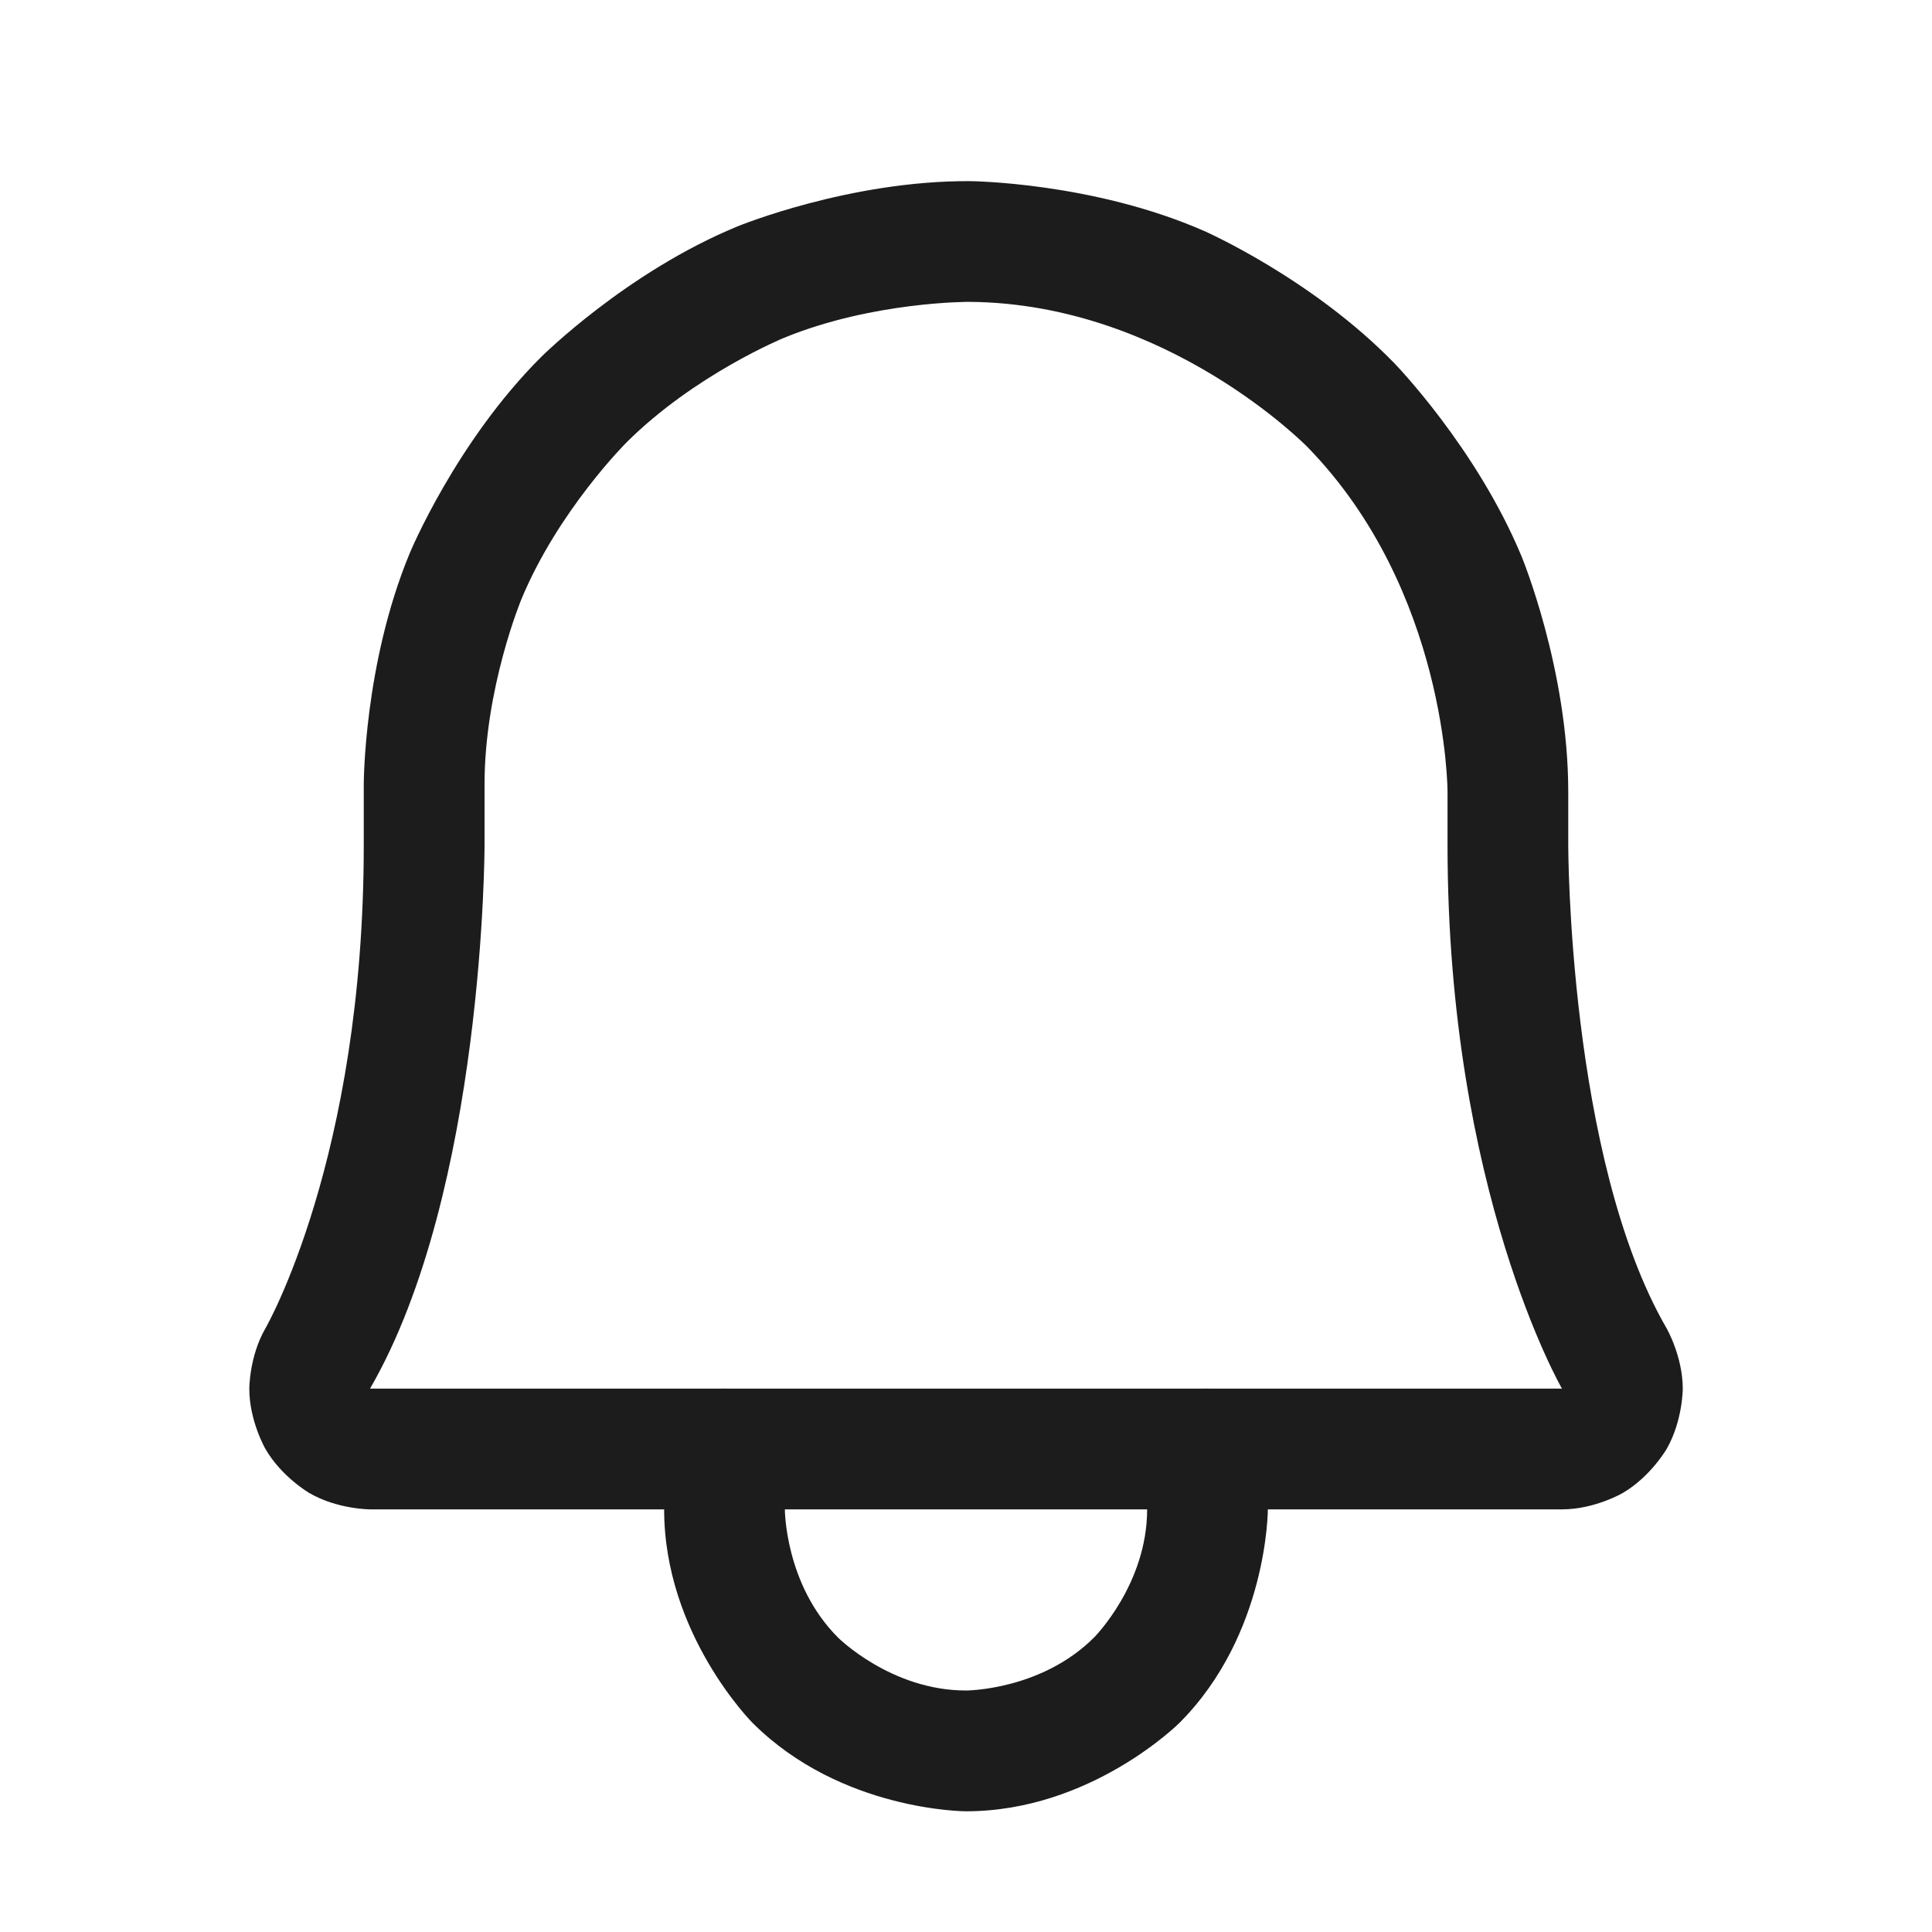
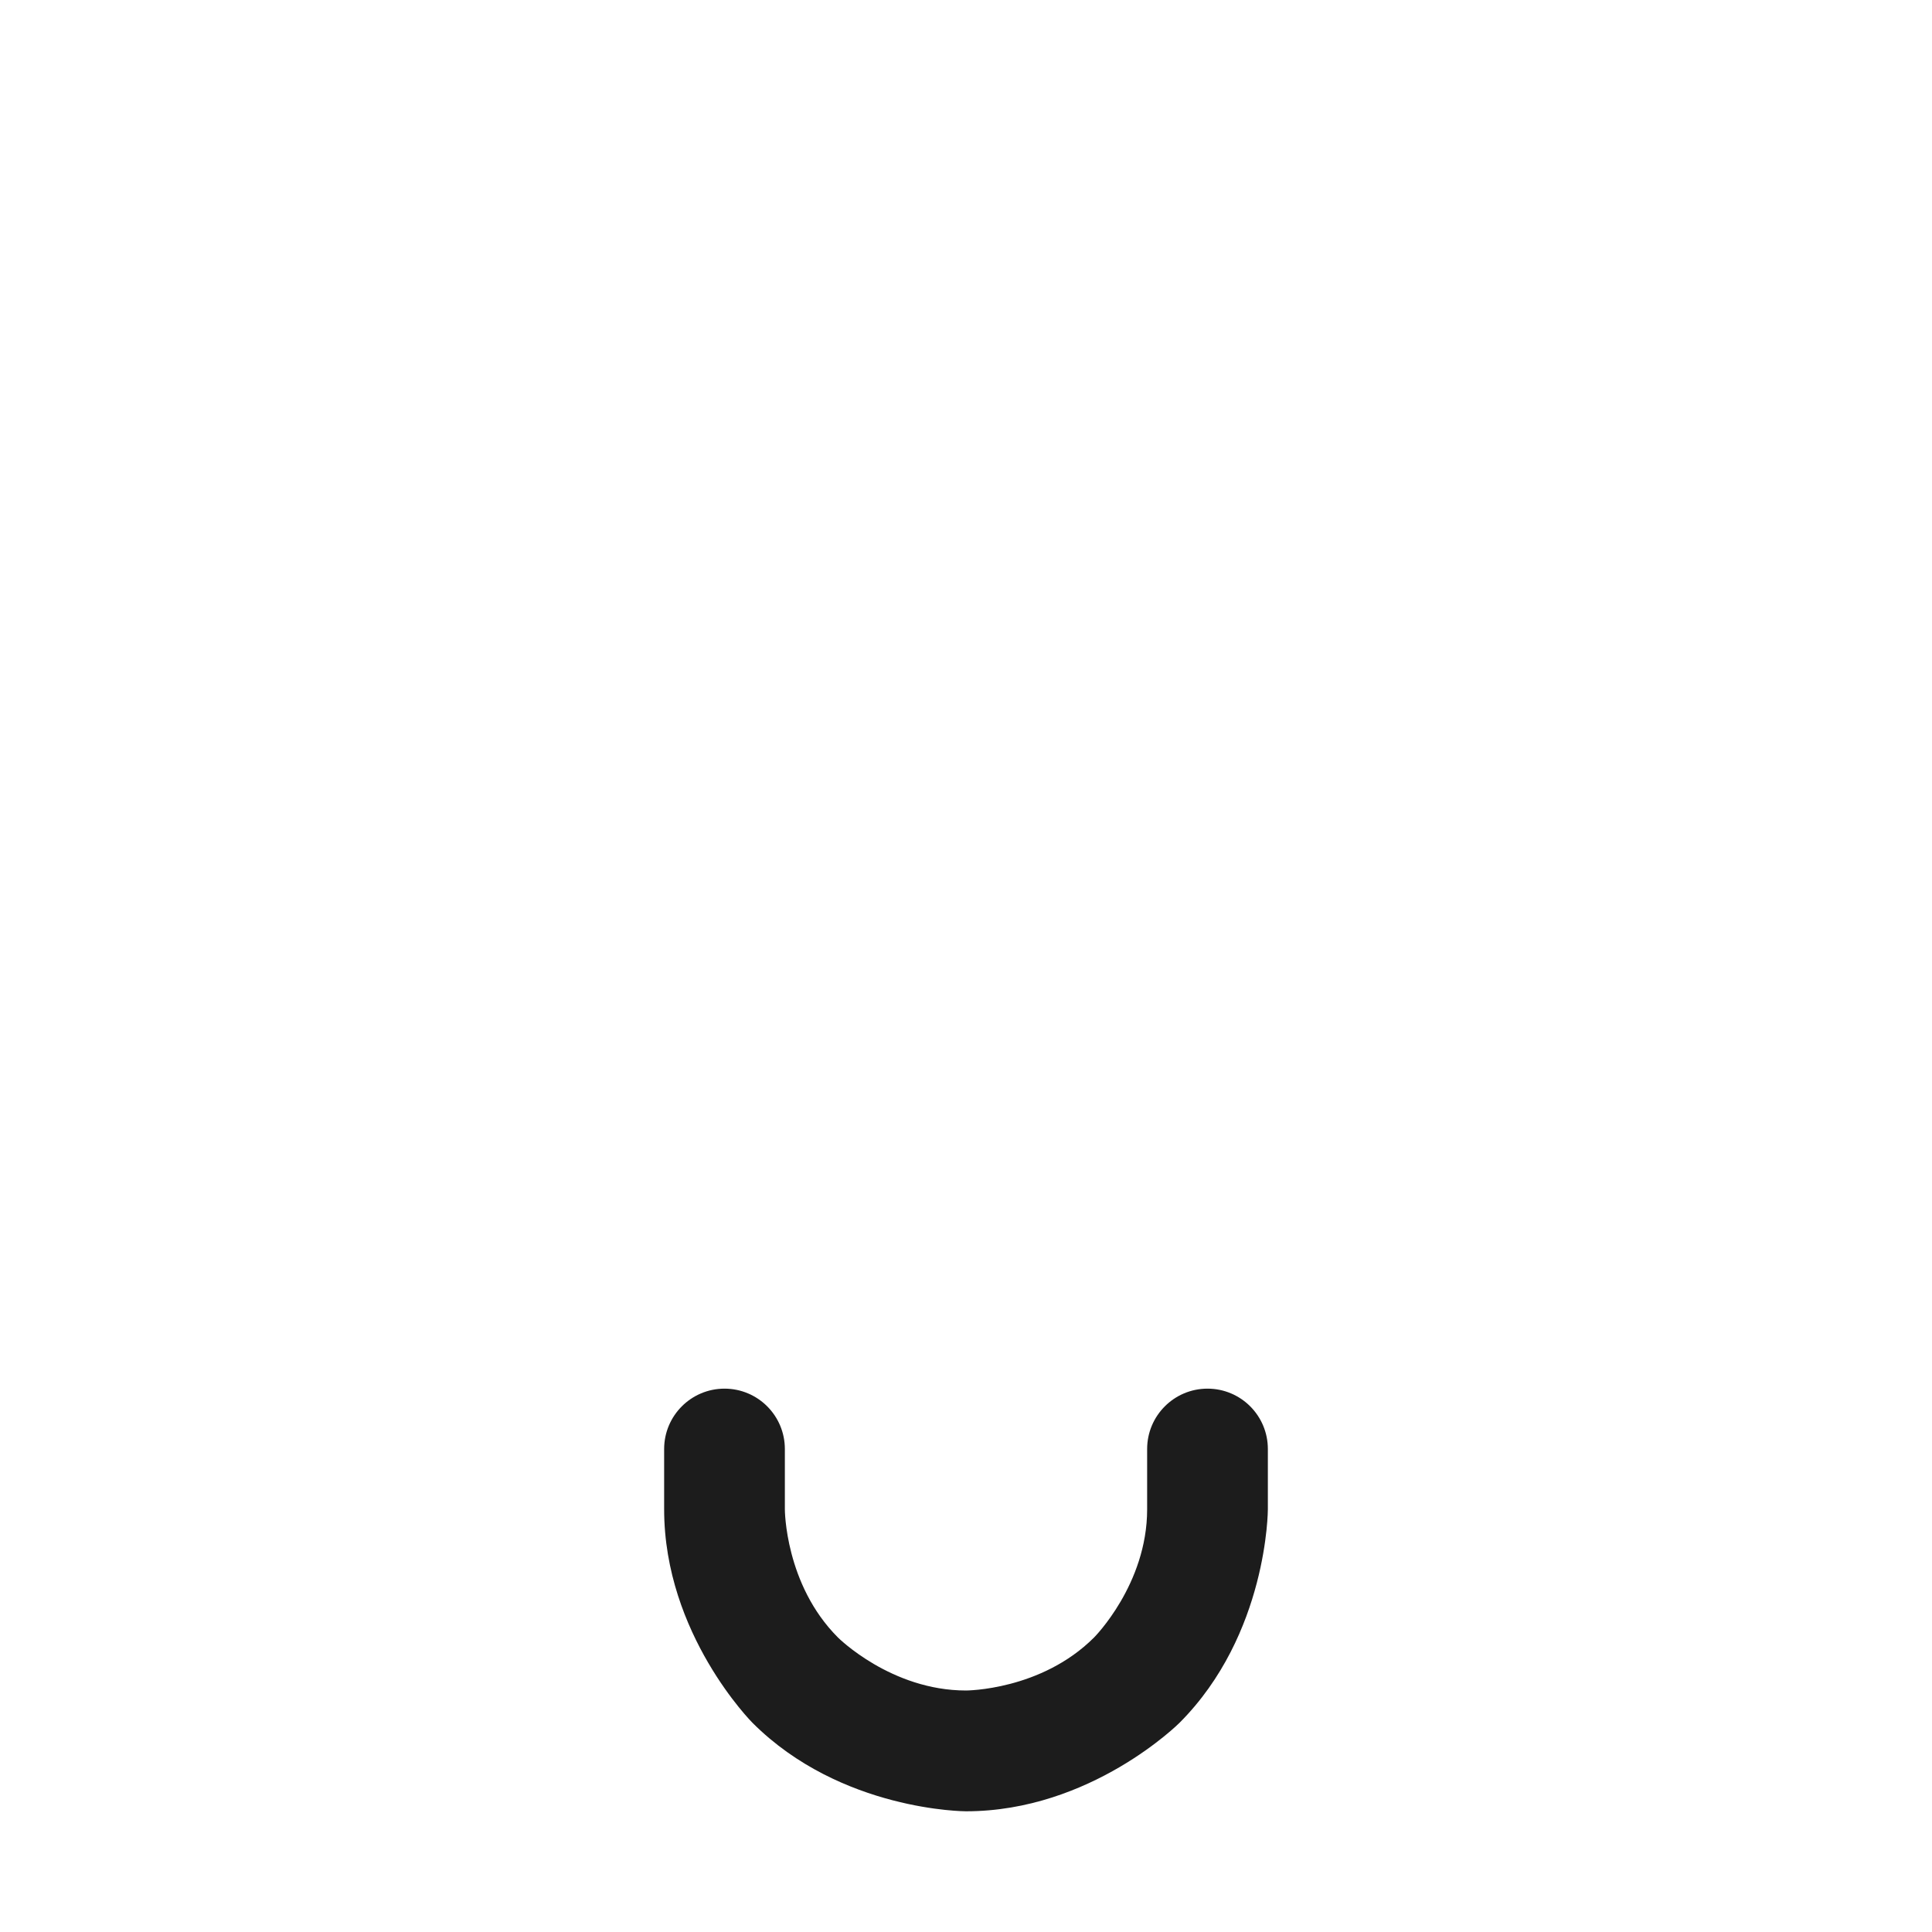
<svg xmlns="http://www.w3.org/2000/svg" width="25" height="25" viewBox="0 0 25 25" fill="none">
-   <path fill-rule="evenodd" clip-rule="evenodd" d="M4.707 10.938V10.156C4.707 10.156 4.705 8.598 5.302 7.158C5.302 7.158 5.899 5.718 7.004 4.618C7.004 4.618 8.109 3.517 9.552 2.926C9.552 2.926 10.994 2.335 12.553 2.344C12.553 2.344 14.139 2.356 15.582 2.989C15.582 2.989 16.971 3.599 18.04 4.697C18.04 4.697 19.105 5.791 19.69 7.202C19.69 7.202 20.293 8.659 20.293 10.244V10.938C20.293 10.938 20.293 14.99 21.565 17.187C21.565 17.187 21.774 17.549 21.775 17.968C21.775 17.968 21.775 18.385 21.567 18.748C21.567 18.748 21.358 19.11 20.997 19.32C20.997 19.32 20.636 19.53 20.218 19.531L4.785 19.531C4.785 19.531 4.365 19.53 4.003 19.32C4.003 19.32 3.642 19.11 3.434 18.748C3.434 18.748 3.225 18.385 3.226 17.968C3.226 17.968 3.226 17.549 3.435 17.188C3.435 17.188 4.707 14.99 4.707 10.938ZM6.27 10.938C6.27 10.938 6.27 15.41 4.788 17.969L20.212 17.969C20.212 17.969 18.731 15.409 18.731 10.938V10.244C18.731 10.244 18.731 7.646 16.921 5.787C16.921 5.787 15.109 3.926 12.545 3.906C12.545 3.906 11.298 3.899 10.144 4.372C10.144 4.372 8.99 4.845 8.107 5.725C8.107 5.725 7.223 6.605 6.746 7.756C6.746 7.756 6.268 8.908 6.27 10.156V10.938Z" fill="#1C1C1C" />
  <path d="M16.406 19.531V18.75C16.406 18.319 16.057 17.969 15.625 17.969C15.194 17.969 14.844 18.319 14.844 18.75V19.531C14.844 20.502 14.157 21.189 14.157 21.189C13.471 21.875 12.5 21.875 12.5 21.875C11.529 21.875 10.843 21.189 10.843 21.189C10.156 20.502 10.156 19.531 10.156 19.531V18.75C10.156 18.319 9.807 17.969 9.375 17.969C8.944 17.969 8.594 18.319 8.594 18.75V19.531C8.594 21.149 9.738 22.294 9.738 22.294C10.882 23.438 12.5 23.438 12.5 23.438C14.118 23.438 15.262 22.294 15.262 22.294C16.406 21.149 16.406 19.531 16.406 19.531Z" fill="#1C1C1C" />
</svg>